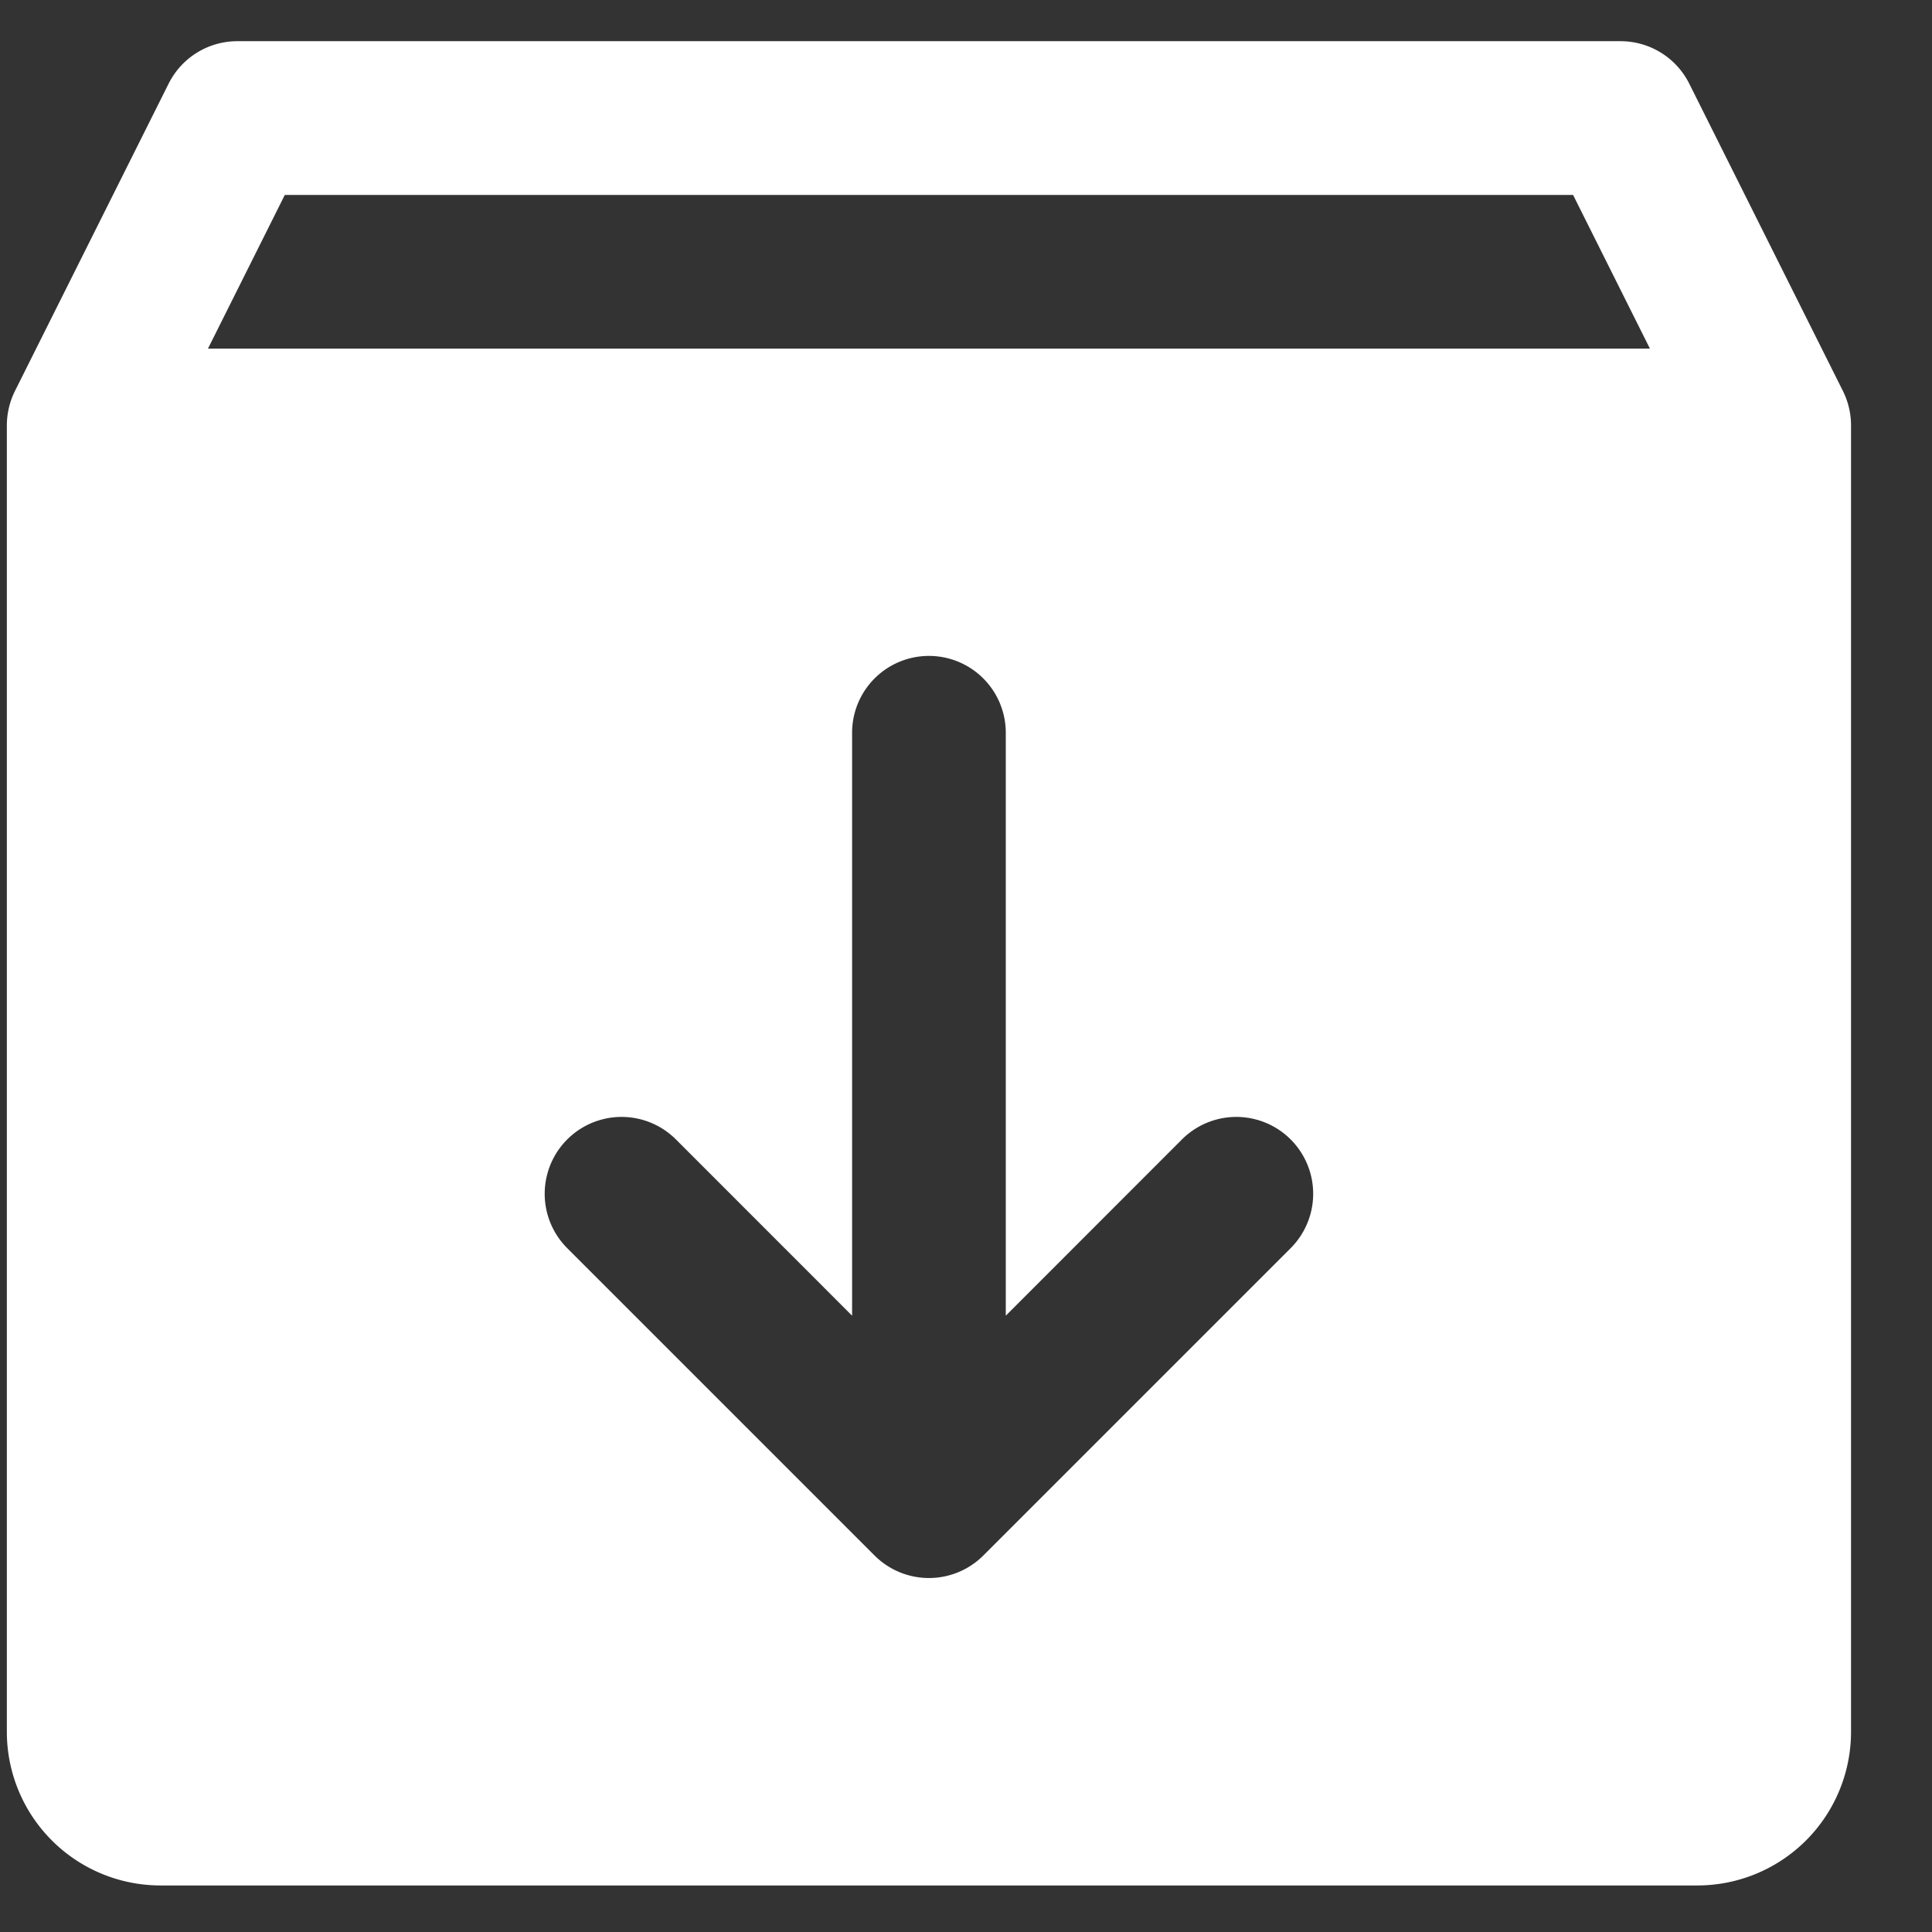
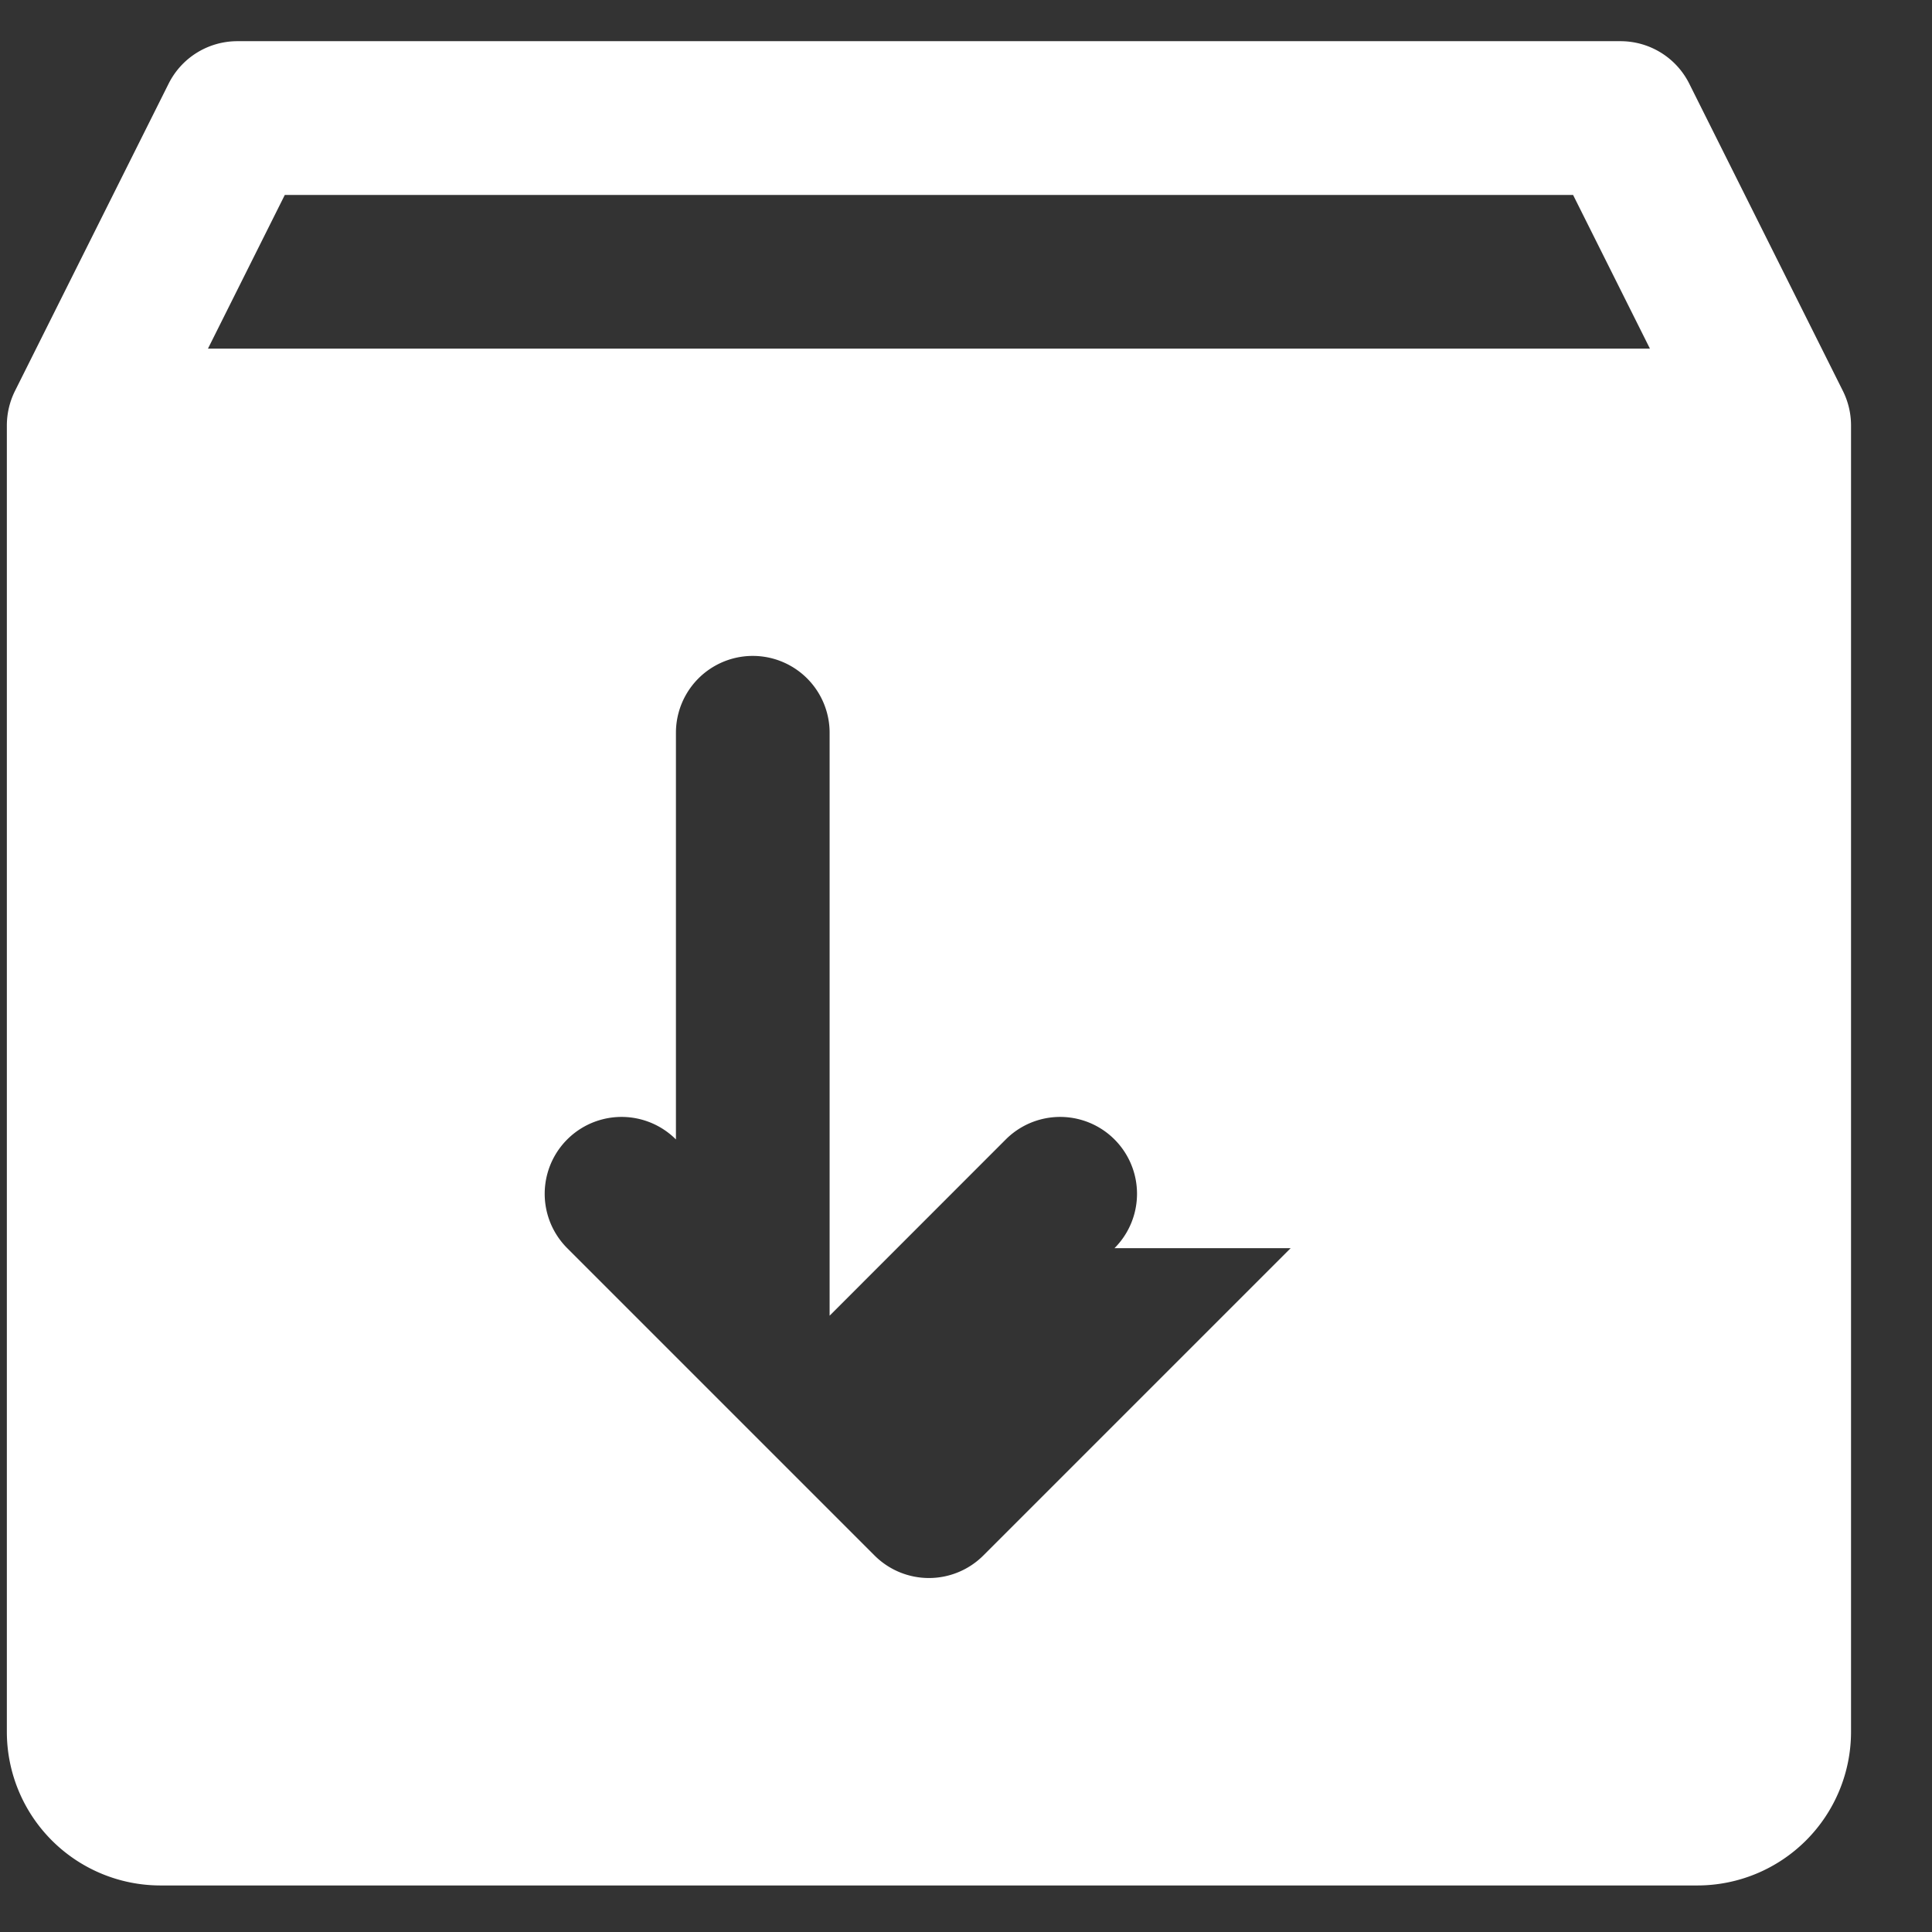
<svg xmlns="http://www.w3.org/2000/svg" width="22" height="22" fill="none">
  <rect width="100%" height="100%" fill="#333333" stroke="none" />
-   <path fill="#fff" d="m20.986 4.453-1.75-3.5a.875.875 0 0 0-.783-.484H2.703a.875.875 0 0 0-.783.484l-1.75 3.5a.884.884 0 0 0-.092.391V19.72a1.75 1.75 0 0 0 1.75 1.75h17.5a1.75 1.75 0 0 0 1.75-1.75V4.844a.882.882 0 0 0-.092-.391Zm-6.289 9.76-3.5 3.5a.876.876 0 0 1-1.238 0l-3.5-3.5a.875.875 0 1 1 1.238-1.238l2.006 2.007V8.344a.875.875 0 0 1 1.75 0v6.638l2.006-2.007a.875.875 0 1 1 1.238 1.238ZM2.368 3.97l.875-1.75h14.67l.875 1.75H2.368Z" />
+   <path fill="#fff" d="m20.986 4.453-1.75-3.5a.875.875 0 0 0-.783-.484H2.703a.875.875 0 0 0-.783.484l-1.75 3.5a.884.884 0 0 0-.092.391V19.72a1.75 1.75 0 0 0 1.75 1.75h17.5a1.75 1.75 0 0 0 1.75-1.75V4.844a.882.882 0 0 0-.092-.391Zm-6.289 9.76-3.5 3.5a.876.876 0 0 1-1.238 0l-3.5-3.5a.875.875 0 1 1 1.238-1.238V8.344a.875.875 0 0 1 1.75 0v6.638l2.006-2.007a.875.875 0 1 1 1.238 1.238ZM2.368 3.97l.875-1.75h14.67l.875 1.75H2.368Z" />
</svg>